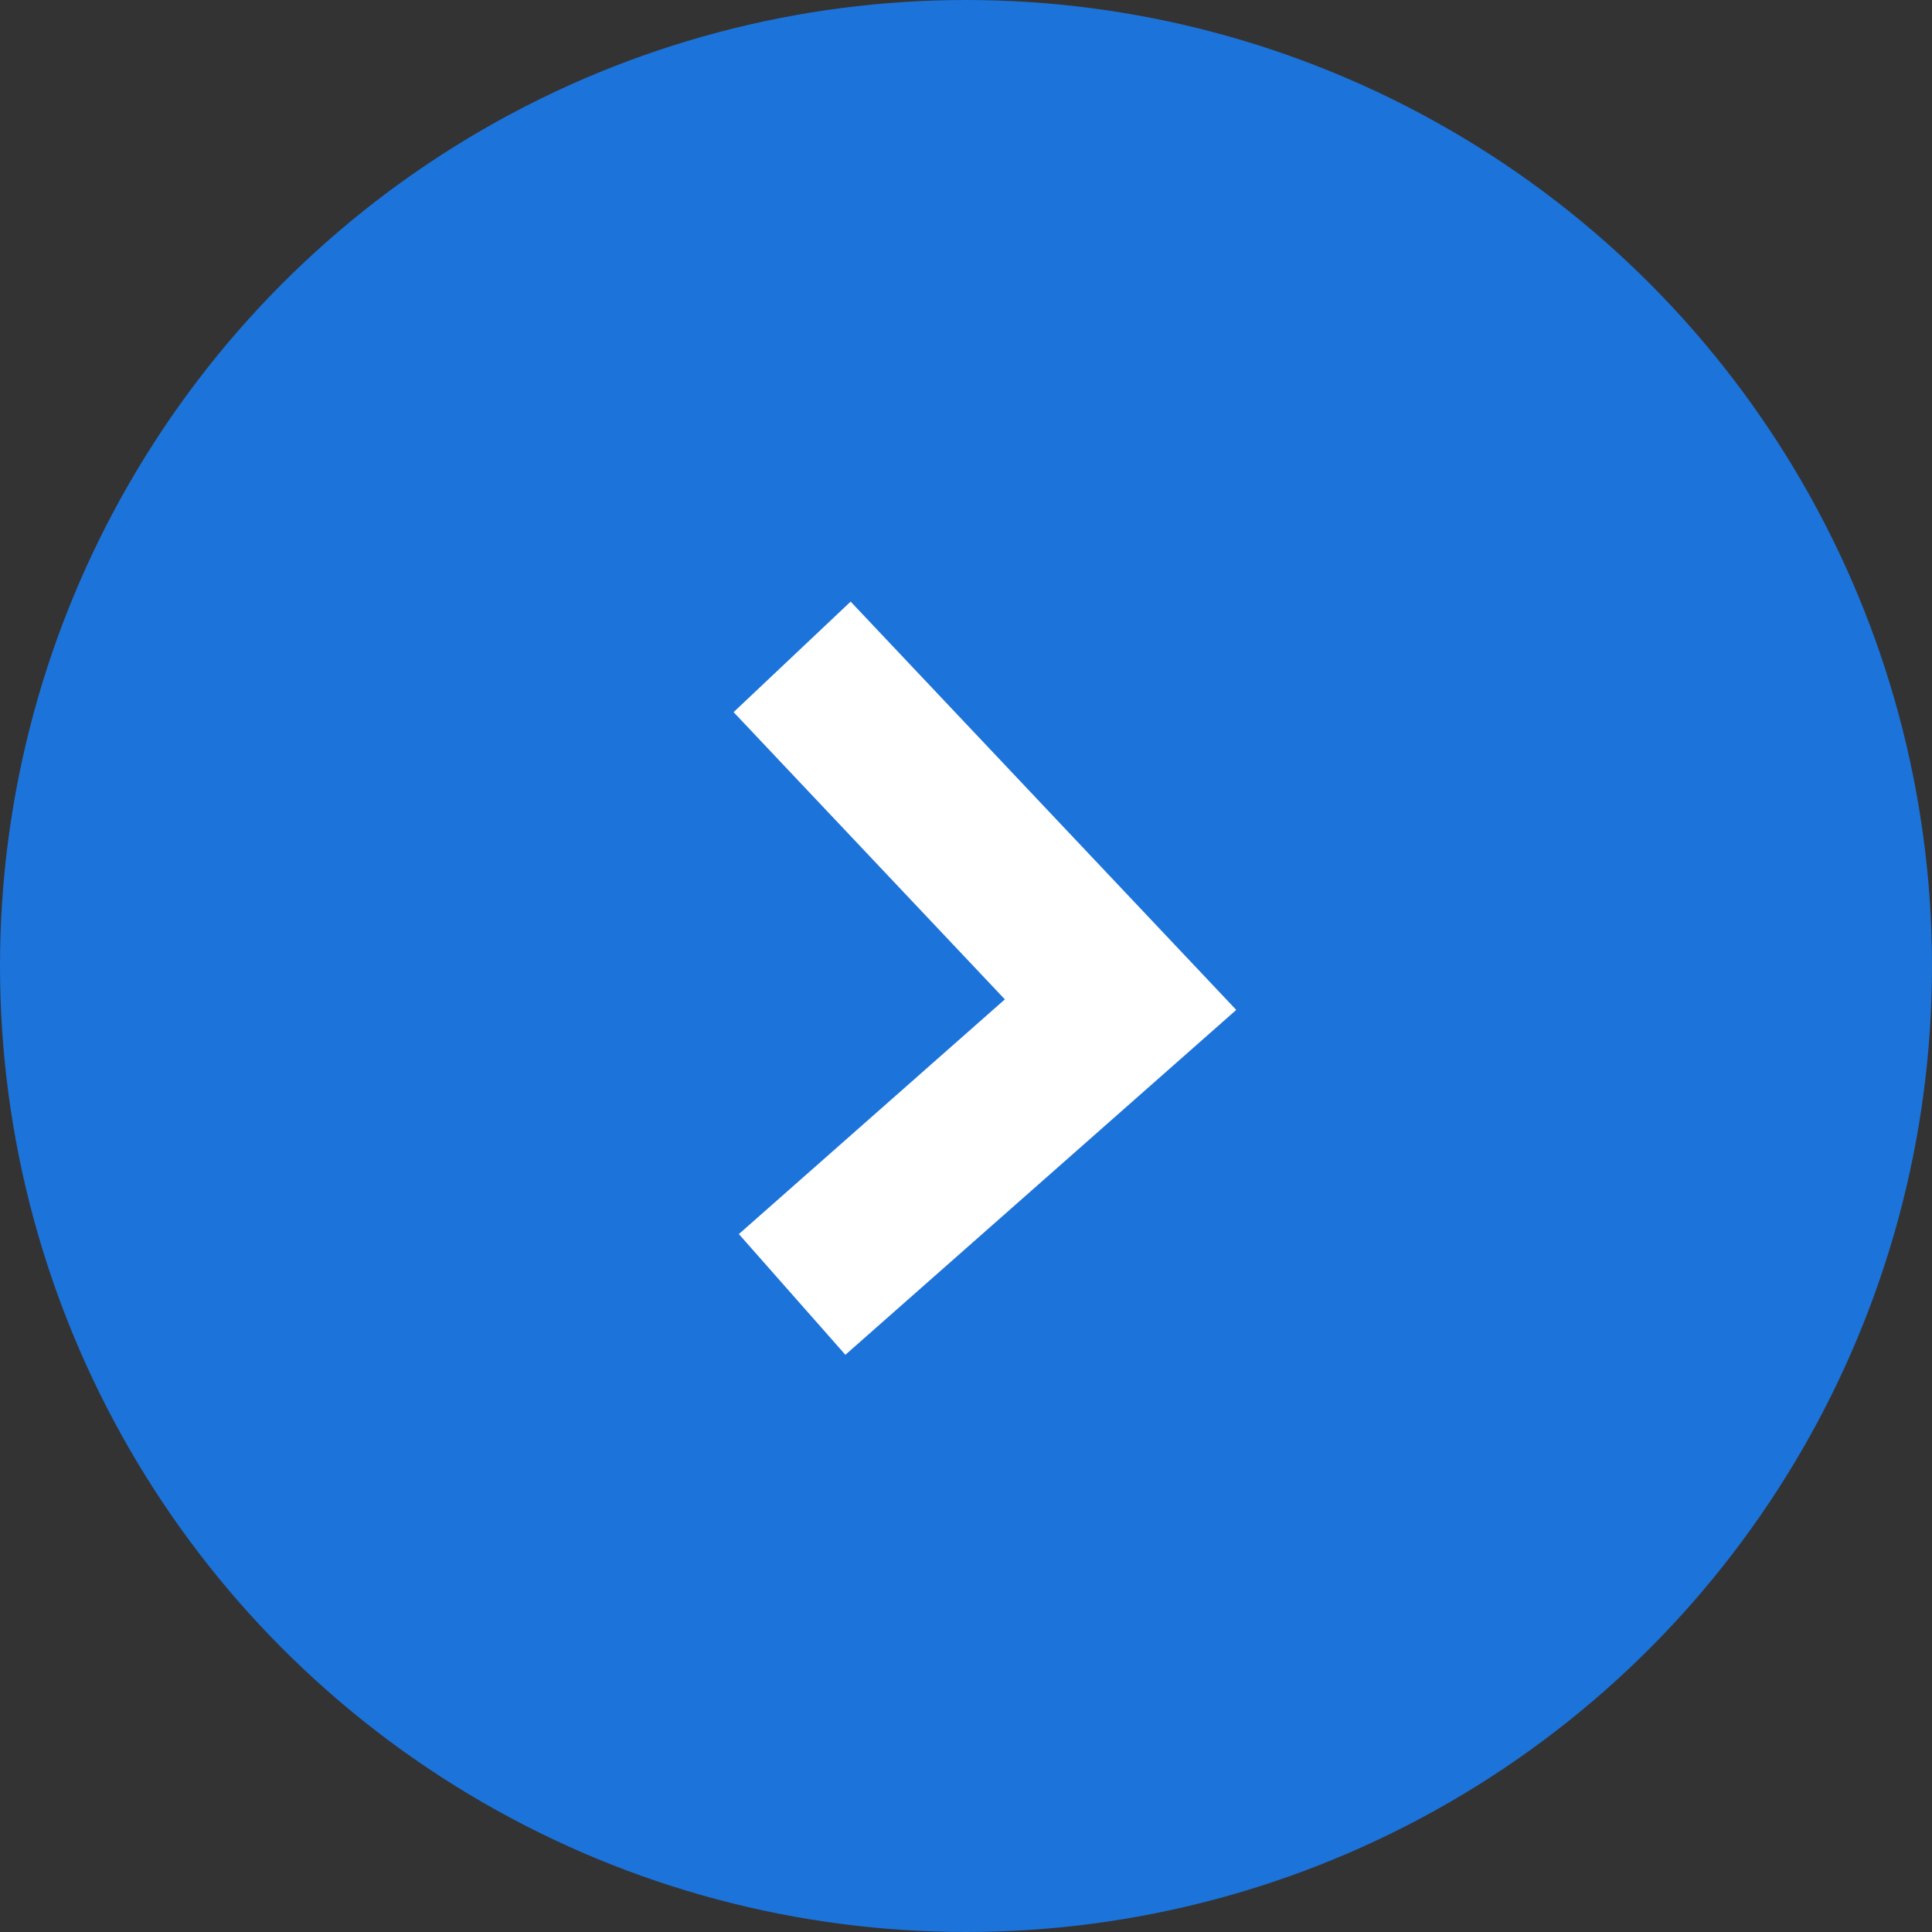
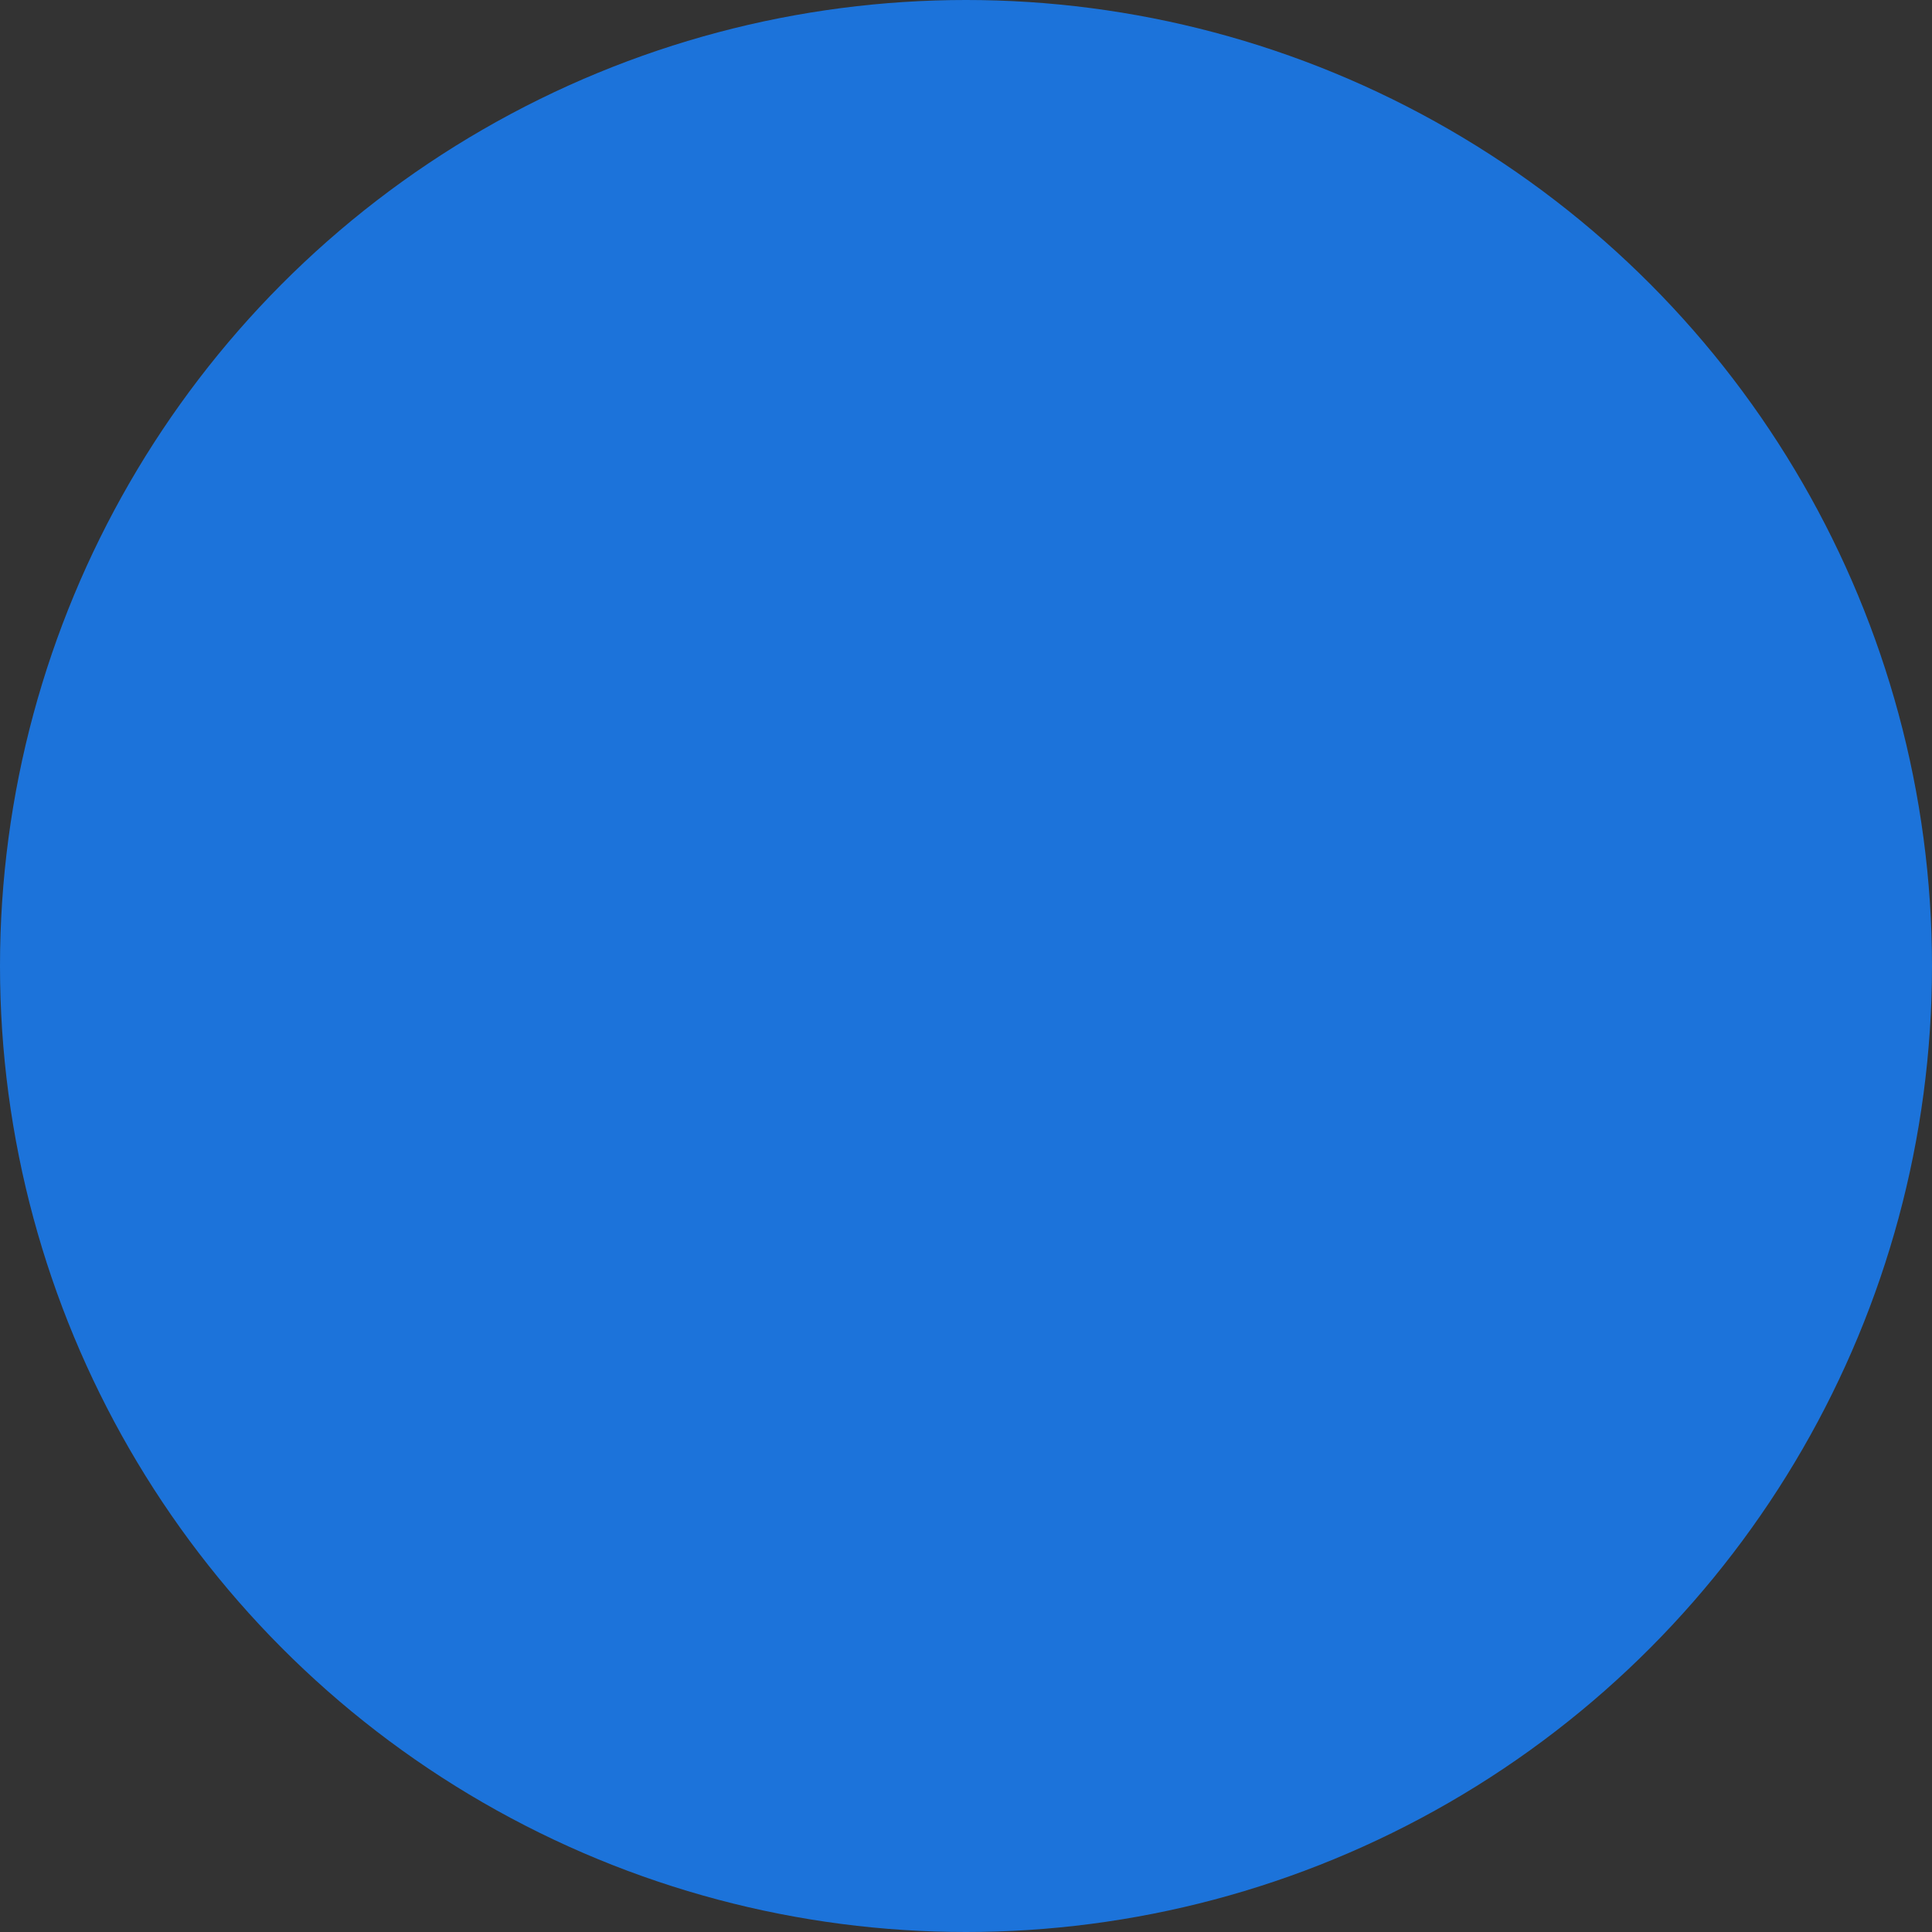
<svg xmlns="http://www.w3.org/2000/svg" width="24" height="24" viewBox="0 0 24 24" fill="none">
  <rect x="0" y="0" width="24" height="24" fill="#333333" stroke="none" />
  <circle r="12" transform="matrix(-1 0 0 1 12 12)" fill="#1C73DA" />
-   <path d="M9.84 8.16L13.92 12.48L9.84 16.08" stroke="white" stroke-width="2" />
</svg>